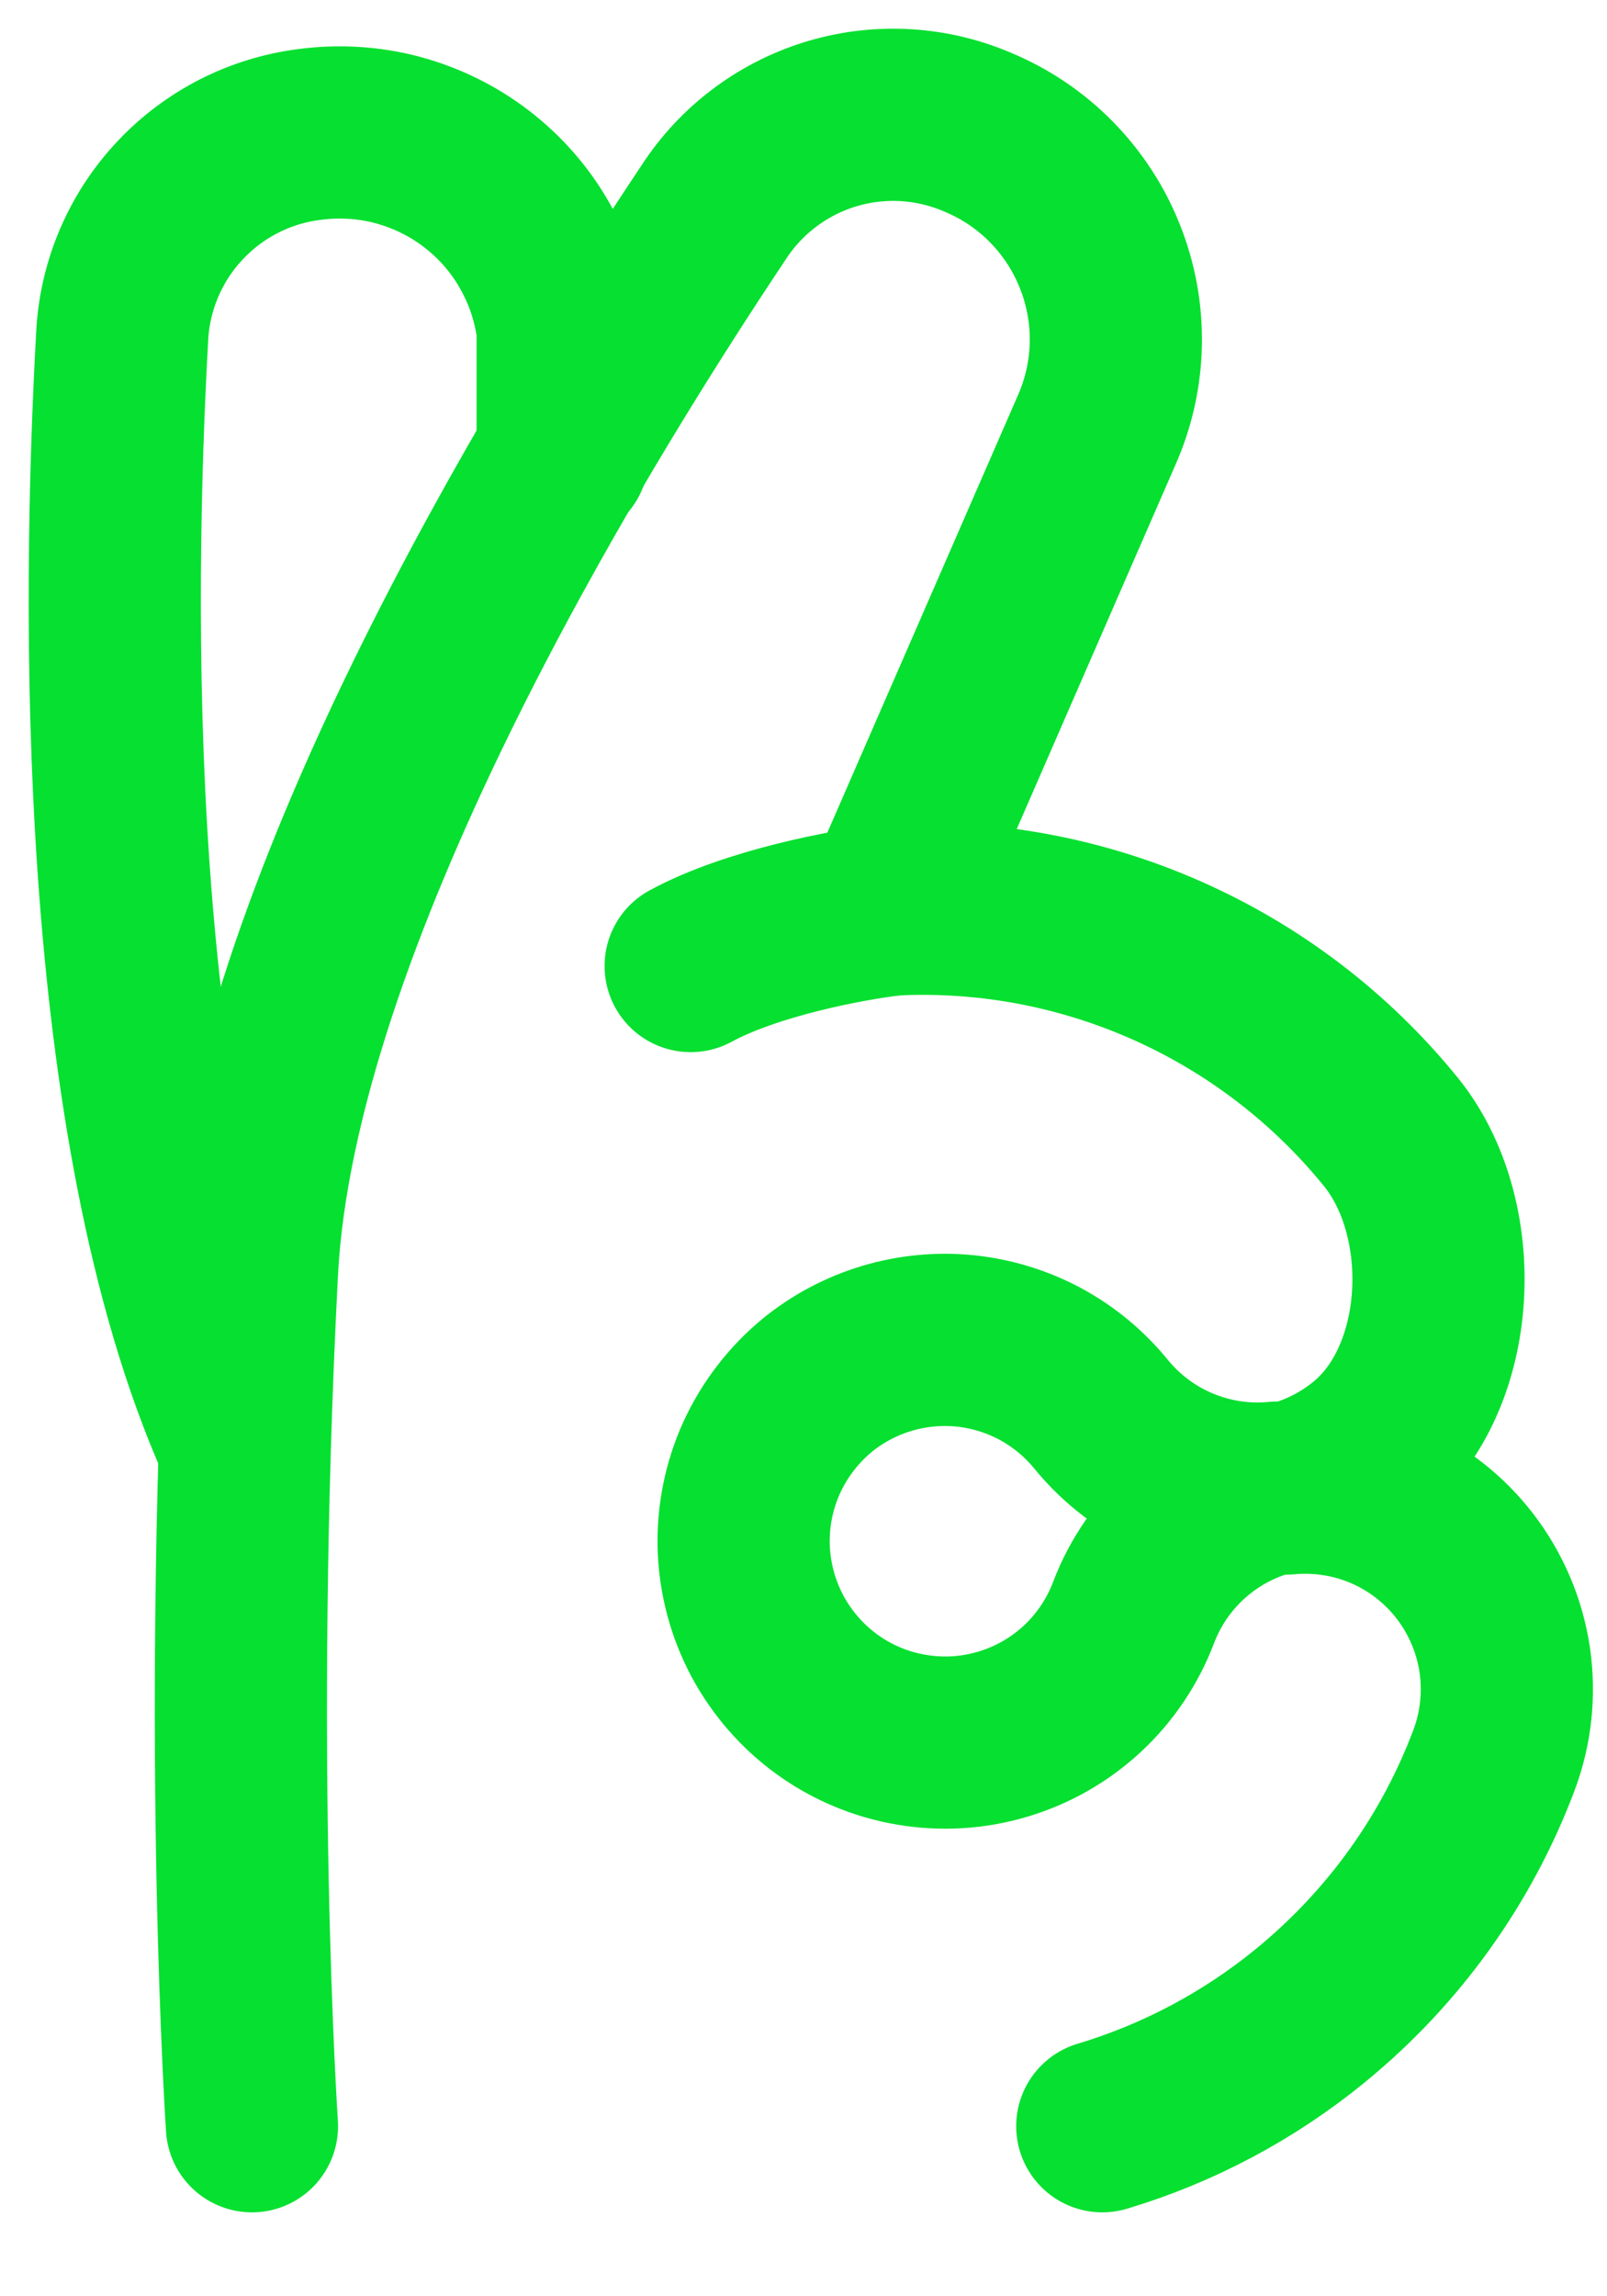
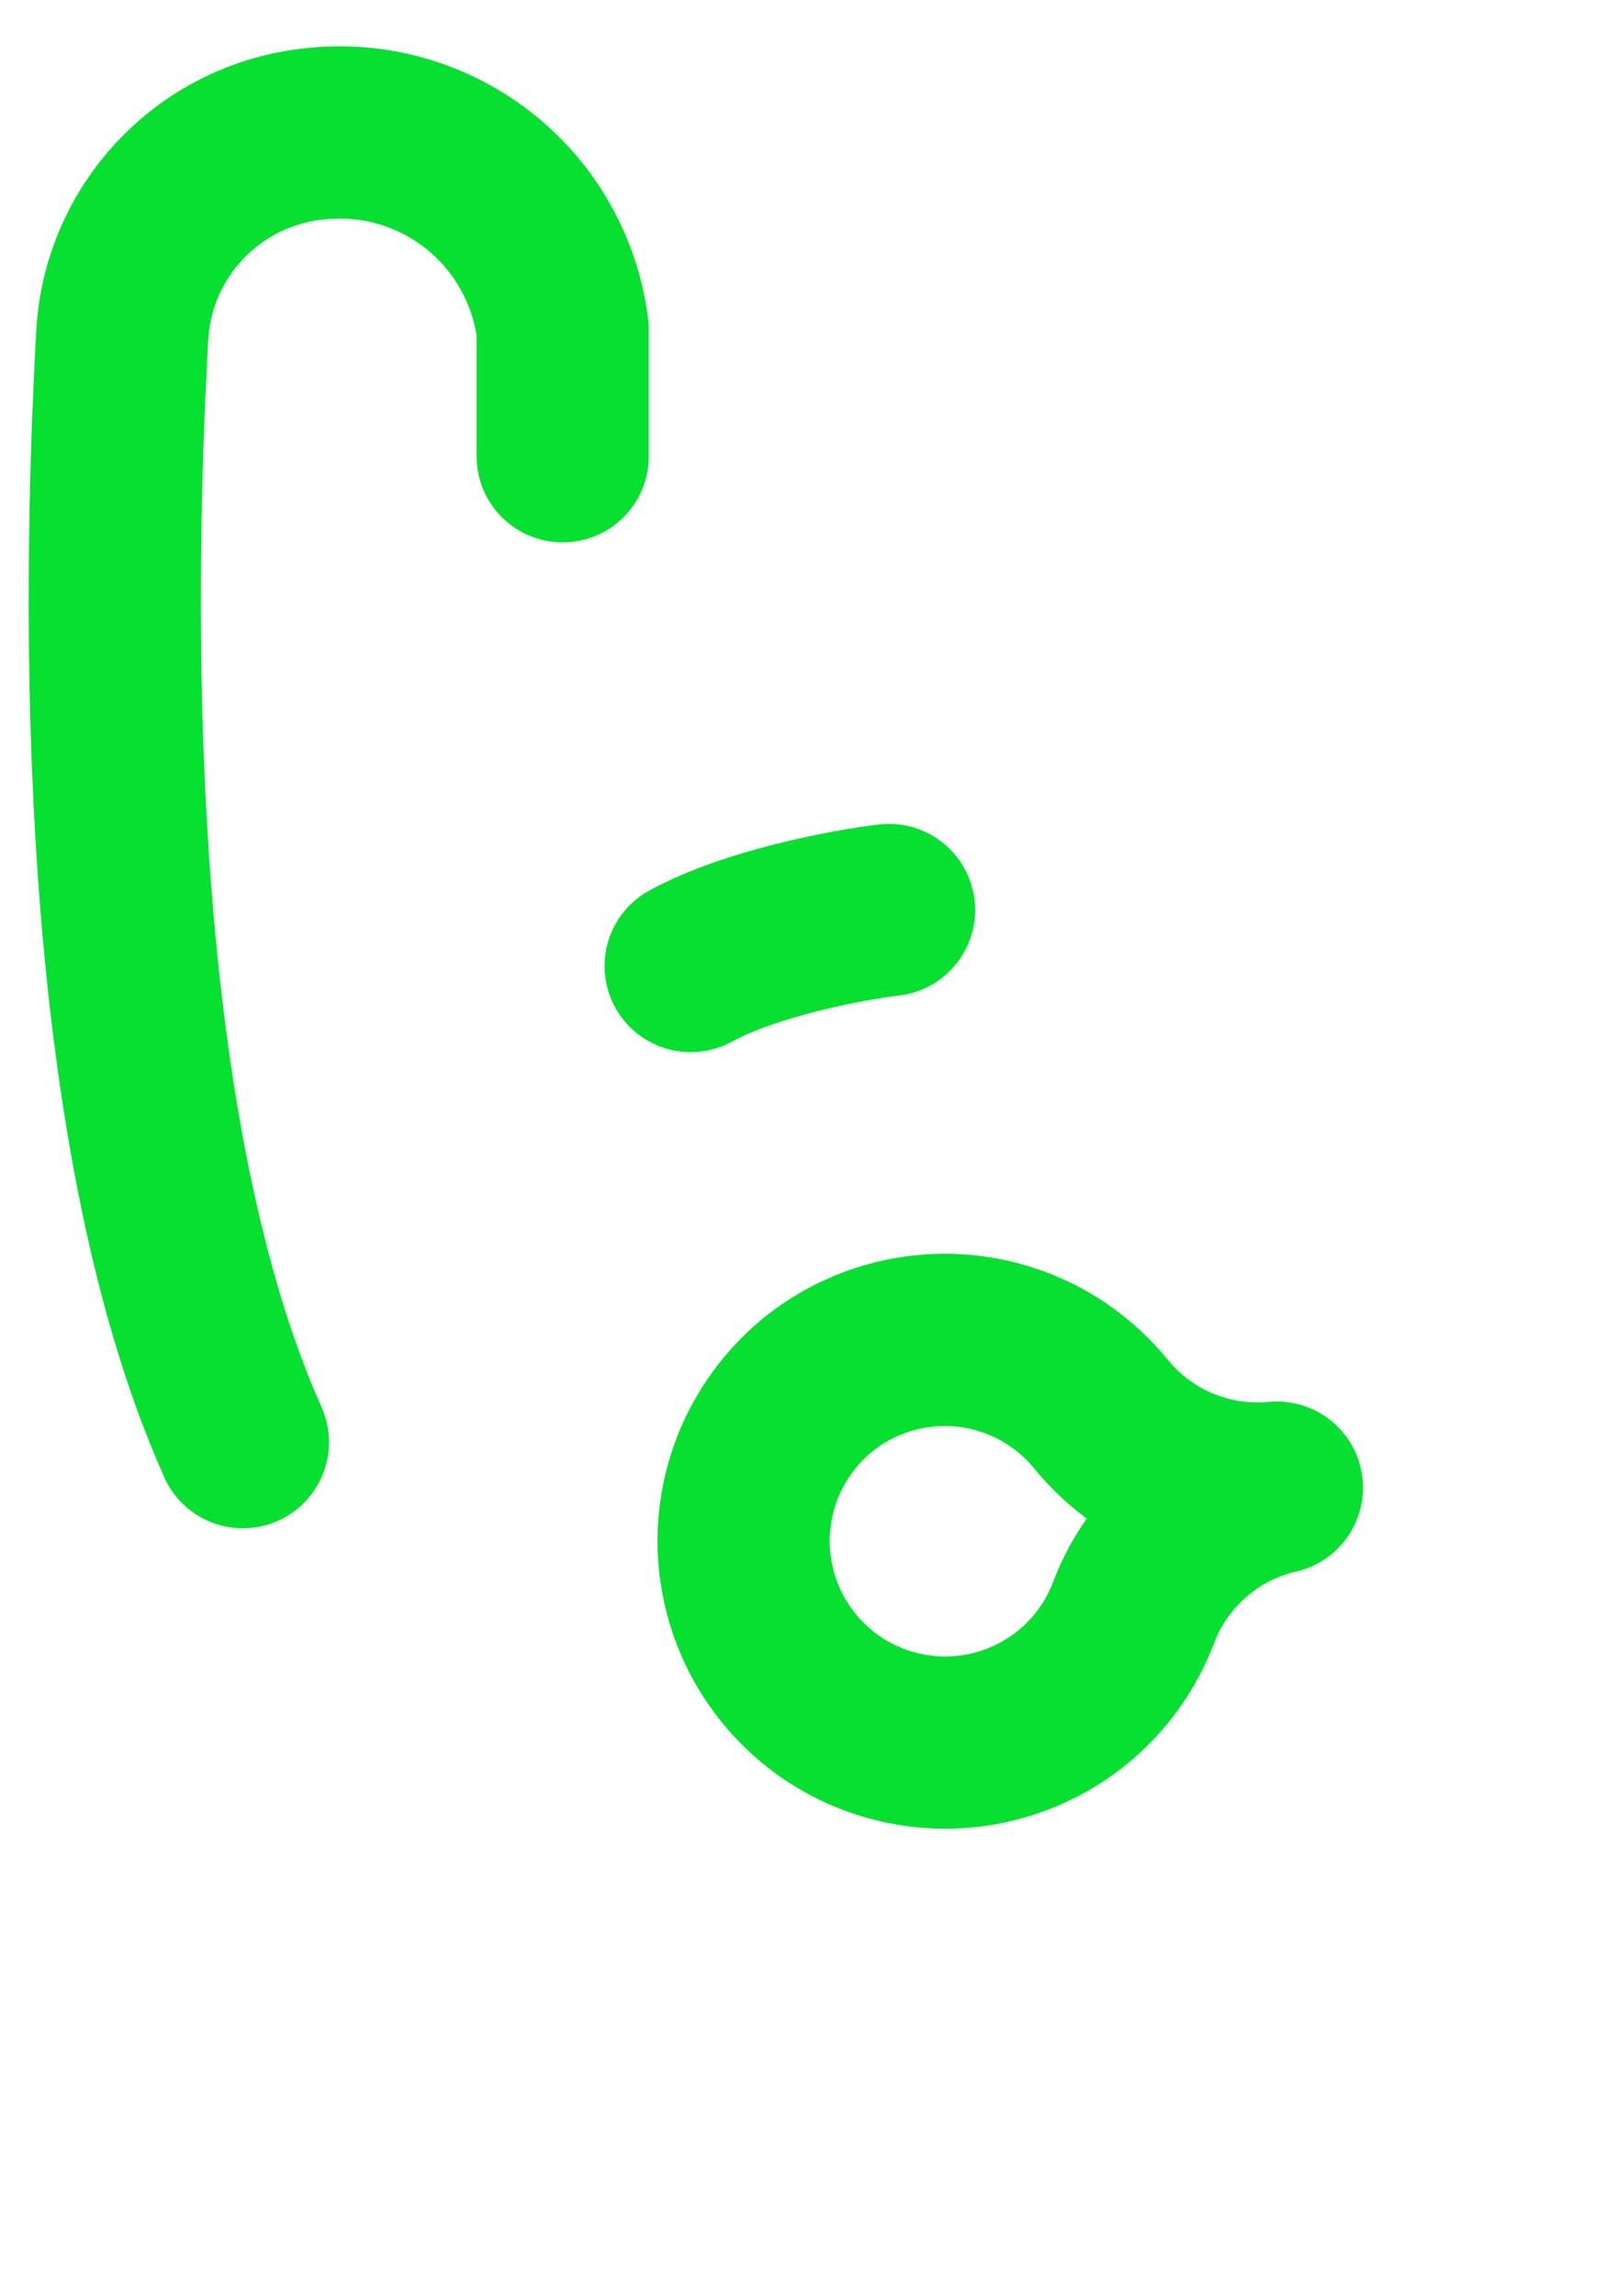
<svg xmlns="http://www.w3.org/2000/svg" width="14" height="20" viewBox="0 0 14 20" fill="none">
-   <path d="M9.603 18.519C10.264 18.321 10.879 17.994 11.414 17.557C12.158 16.949 12.697 16.176 13.015 15.332C13.12 15.053 13.152 14.752 13.109 14.457C13.065 14.162 12.947 13.883 12.766 13.646C12.585 13.409 12.346 13.222 12.073 13.103C11.8 12.984 11.501 12.937 11.204 12.965C11.458 12.907 11.701 12.791 11.917 12.615C12.669 12.003 12.727 10.608 12.115 9.856C11.59 9.21 10.919 8.698 10.157 8.362C9.395 8.026 8.564 7.875 7.733 7.924L9.557 3.739C9.661 3.502 9.717 3.246 9.721 2.986C9.725 2.727 9.677 2.469 9.58 2.228C9.484 1.987 9.34 1.768 9.158 1.583C8.976 1.398 8.759 1.252 8.519 1.152C8.122 0.981 7.677 0.953 7.261 1.074C6.846 1.195 6.485 1.456 6.241 1.814C4.871 3.862 2.351 8.018 2.195 11.075C1.978 15.291 2.195 18.519 2.195 18.519" stroke="#06E030" stroke-width="1.5" stroke-linecap="round" stroke-linejoin="round" />
  <path d="M7.12 12.065C6.913 12.236 6.747 12.452 6.635 12.697C6.524 12.942 6.471 13.209 6.479 13.477C6.488 13.746 6.558 14.009 6.684 14.247C6.811 14.484 6.99 14.69 7.208 14.847C7.426 15.004 7.678 15.109 7.943 15.153C8.208 15.198 8.48 15.181 8.737 15.104C8.995 15.027 9.232 14.892 9.429 14.709C9.626 14.526 9.778 14.3 9.874 14.049C9.976 13.778 10.144 13.536 10.362 13.346C10.58 13.155 10.841 13.022 11.124 12.957C10.835 12.985 10.545 12.941 10.277 12.829C10.01 12.718 9.775 12.541 9.592 12.317C9.446 12.138 9.267 11.99 9.064 11.88C8.861 11.771 8.638 11.703 8.409 11.679C8.18 11.656 7.948 11.678 7.727 11.744C7.506 11.81 7.299 11.919 7.12 12.065Z" stroke="#06E030" stroke-width="1.5" stroke-linecap="round" stroke-linejoin="round" />
  <path d="M7.745 7.926C7.391 7.968 6.551 8.124 6.017 8.414M2.116 12.561C0.879 9.795 0.934 5.252 1.066 2.899C1.095 2.468 1.272 2.06 1.569 1.745C1.865 1.43 2.261 1.227 2.69 1.172C2.947 1.137 3.209 1.152 3.459 1.218C3.71 1.285 3.946 1.4 4.151 1.558C4.357 1.716 4.53 1.913 4.658 2.139C4.787 2.364 4.87 2.612 4.902 2.87V3.974" stroke="#06E030" stroke-width="1.5" stroke-linecap="round" stroke-linejoin="round" />
</svg>